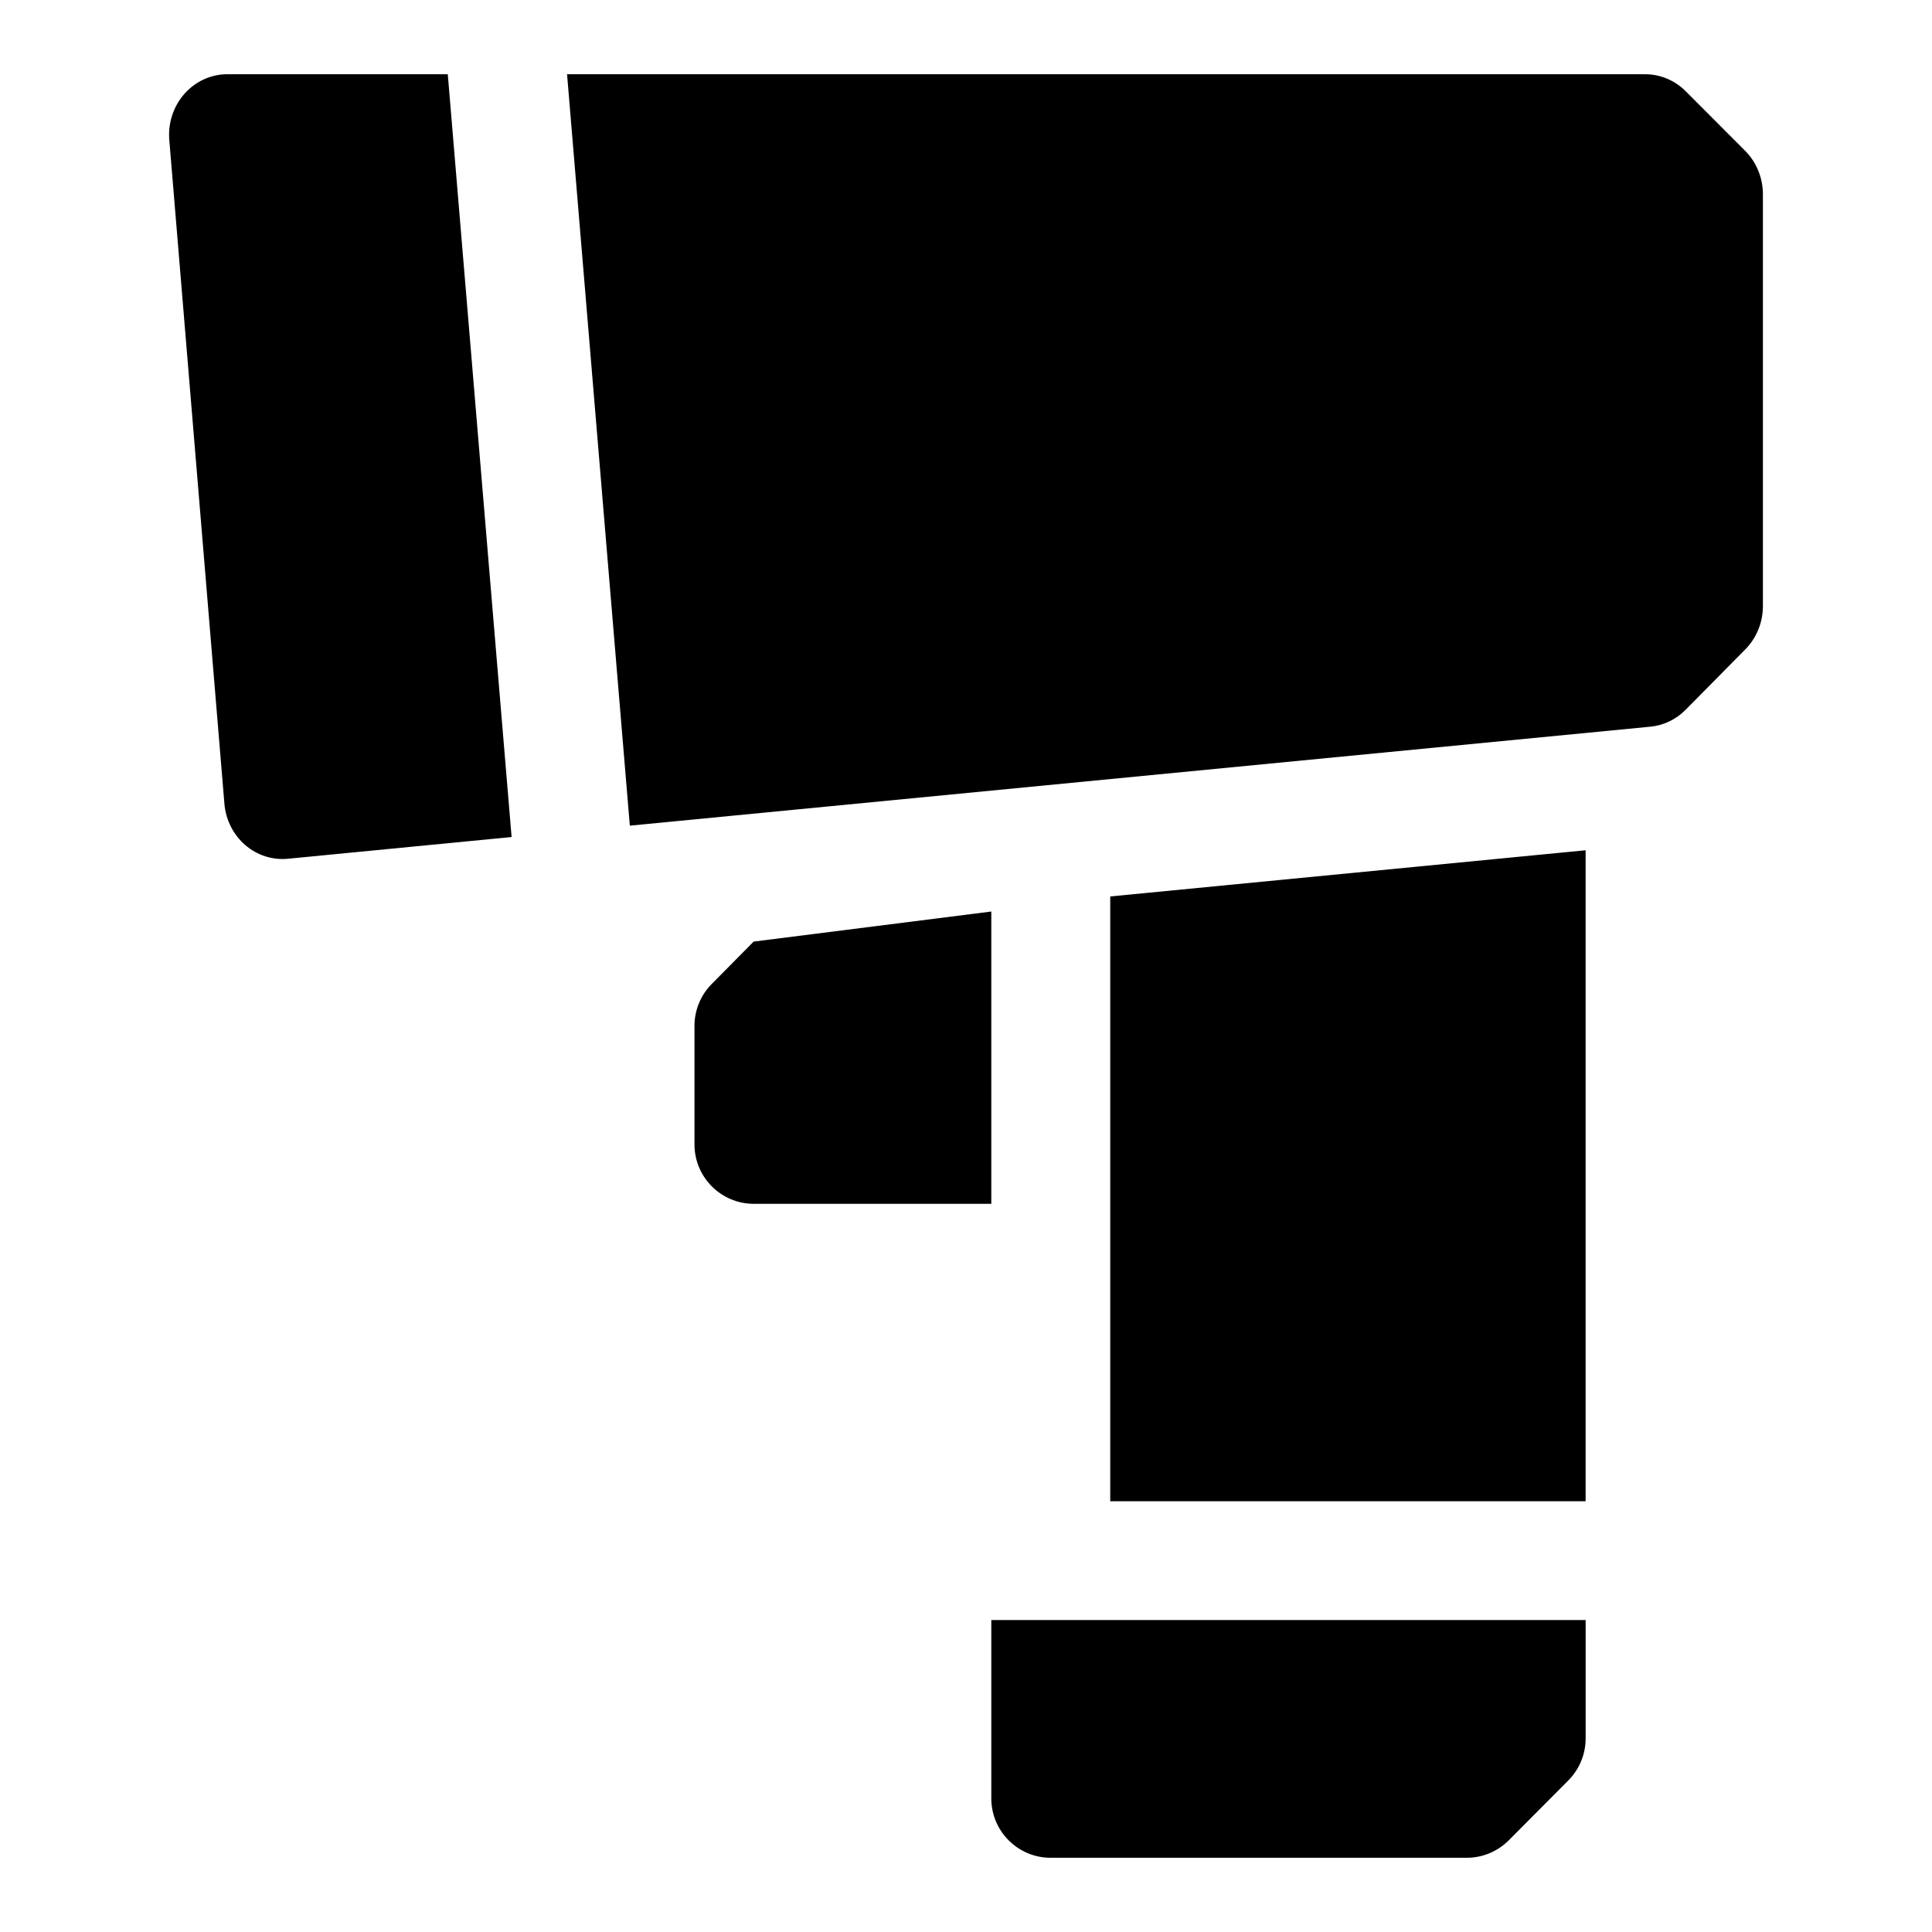
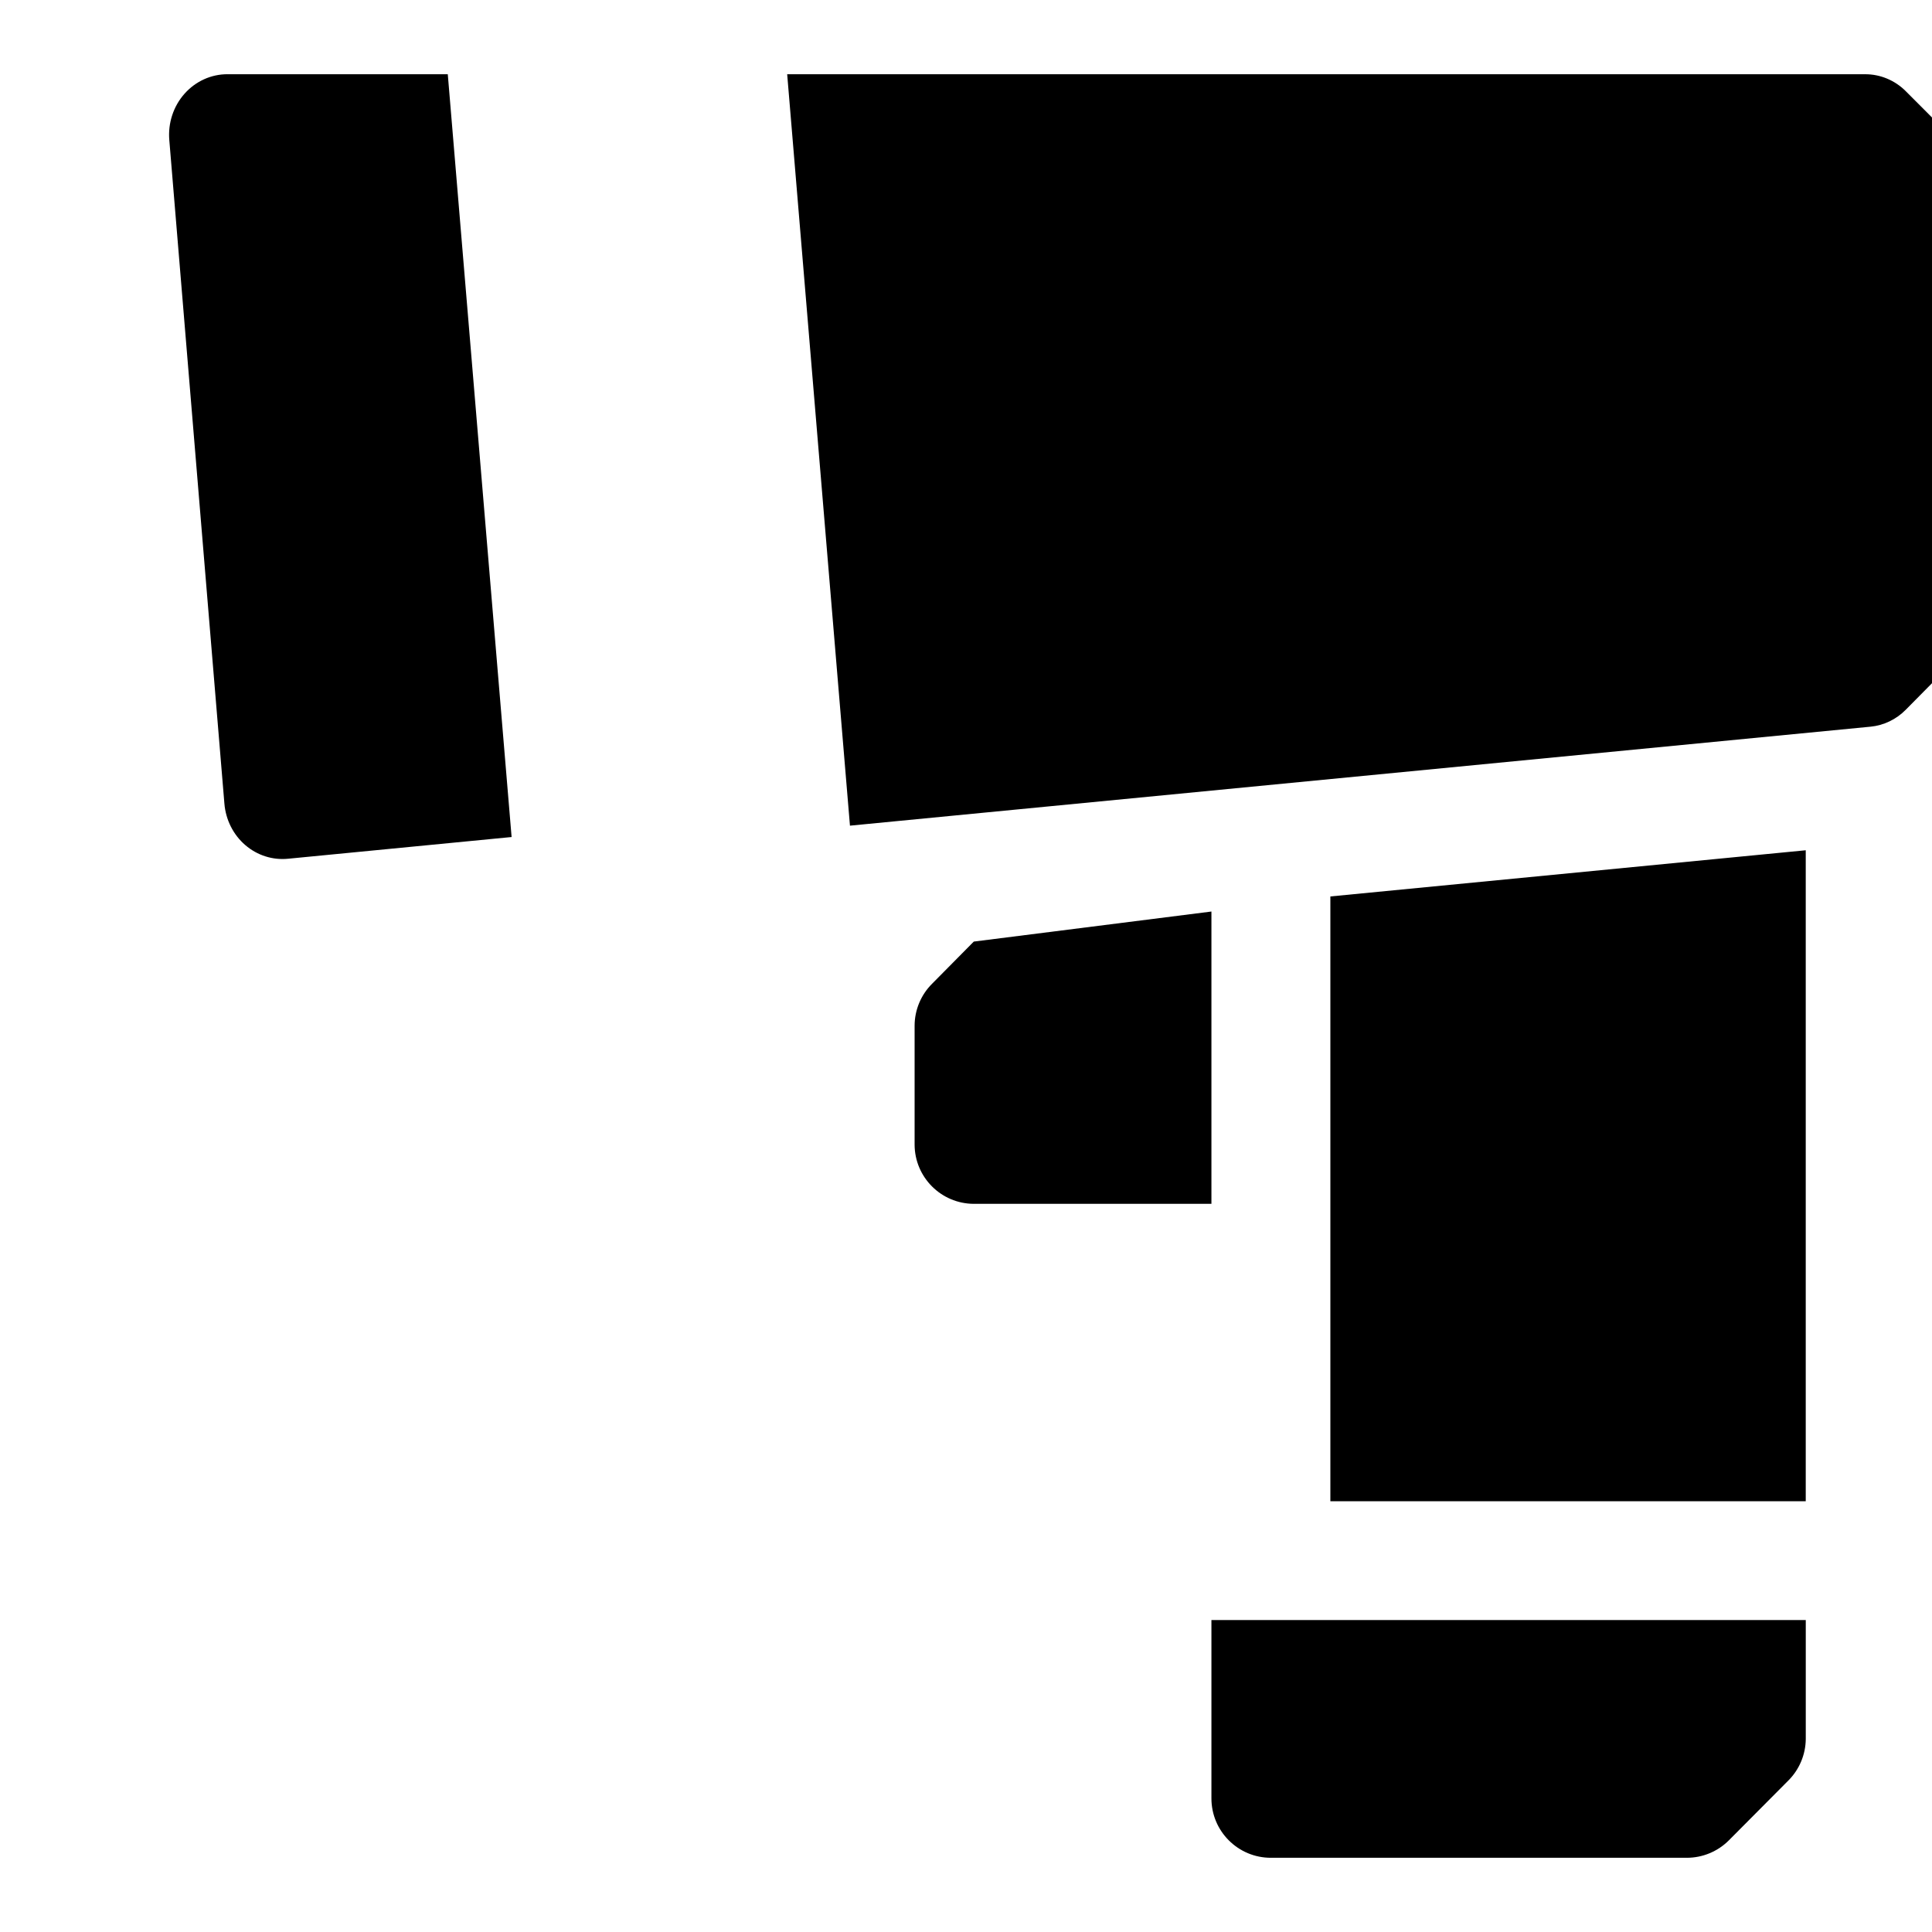
<svg xmlns="http://www.w3.org/2000/svg" fill="#000000" width="800px" height="800px" version="1.1" viewBox="144 144 512 512">
-   <path d="m204.33 163.67c-4.34-0.023-8.492 1.855-11.434 5.172-2.945 3.32-4.406 7.769-4.031 12.266l14.605 175.89c0.359 4.269 2.348 8.219 5.527 10.957 3.176 2.738 7.277 4.039 11.387 3.617l59.195-5.75-16.914-202.15zm89.945 0 16.637 199.14 270.45-26.23v0.004c3.504-0.344 6.793-1.914 9.32-4.461l15.621-15.805c3.051-2.969 4.816-7.098 4.887-11.438v-109.47c-0.023-4.328-1.73-8.465-4.734-11.469l-15.773-15.805c-2.887-2.875-6.734-4.473-10.734-4.461zm269.93 205.66-125.98 12.238v160.27h125.98zm-157.5 16.234-62.977 7.965-11.039 11.164c-2.973 2.953-4.644 6.973-4.644 11.164v31.488c0.035 8.648 7.035 15.648 15.684 15.684h62.977zm0 187.76v47.203c-0.031 8.742 7.062 15.84 15.805 15.805h110.18c4.191 0 8.207-1.672 11.164-4.644l15.715-15.805c2.941-2.926 4.609-6.891 4.644-11.039v-31.52z" fill-rule="evenodd" />
+   <path d="m204.33 163.67c-4.34-0.023-8.492 1.855-11.434 5.172-2.945 3.32-4.406 7.769-4.031 12.266l14.605 175.89c0.359 4.269 2.348 8.219 5.527 10.957 3.176 2.738 7.277 4.039 11.387 3.617l59.195-5.75-16.914-202.15m89.945 0 16.637 199.14 270.45-26.23v0.004c3.504-0.344 6.793-1.914 9.32-4.461l15.621-15.805c3.051-2.969 4.816-7.098 4.887-11.438v-109.47c-0.023-4.328-1.73-8.465-4.734-11.469l-15.773-15.805c-2.887-2.875-6.734-4.473-10.734-4.461zm269.93 205.66-125.98 12.238v160.27h125.98zm-157.5 16.234-62.977 7.965-11.039 11.164c-2.973 2.953-4.644 6.973-4.644 11.164v31.488c0.035 8.648 7.035 15.648 15.684 15.684h62.977zm0 187.76v47.203c-0.031 8.742 7.062 15.84 15.805 15.805h110.18c4.191 0 8.207-1.672 11.164-4.644l15.715-15.805c2.941-2.926 4.609-6.891 4.644-11.039v-31.52z" fill-rule="evenodd" />
</svg>